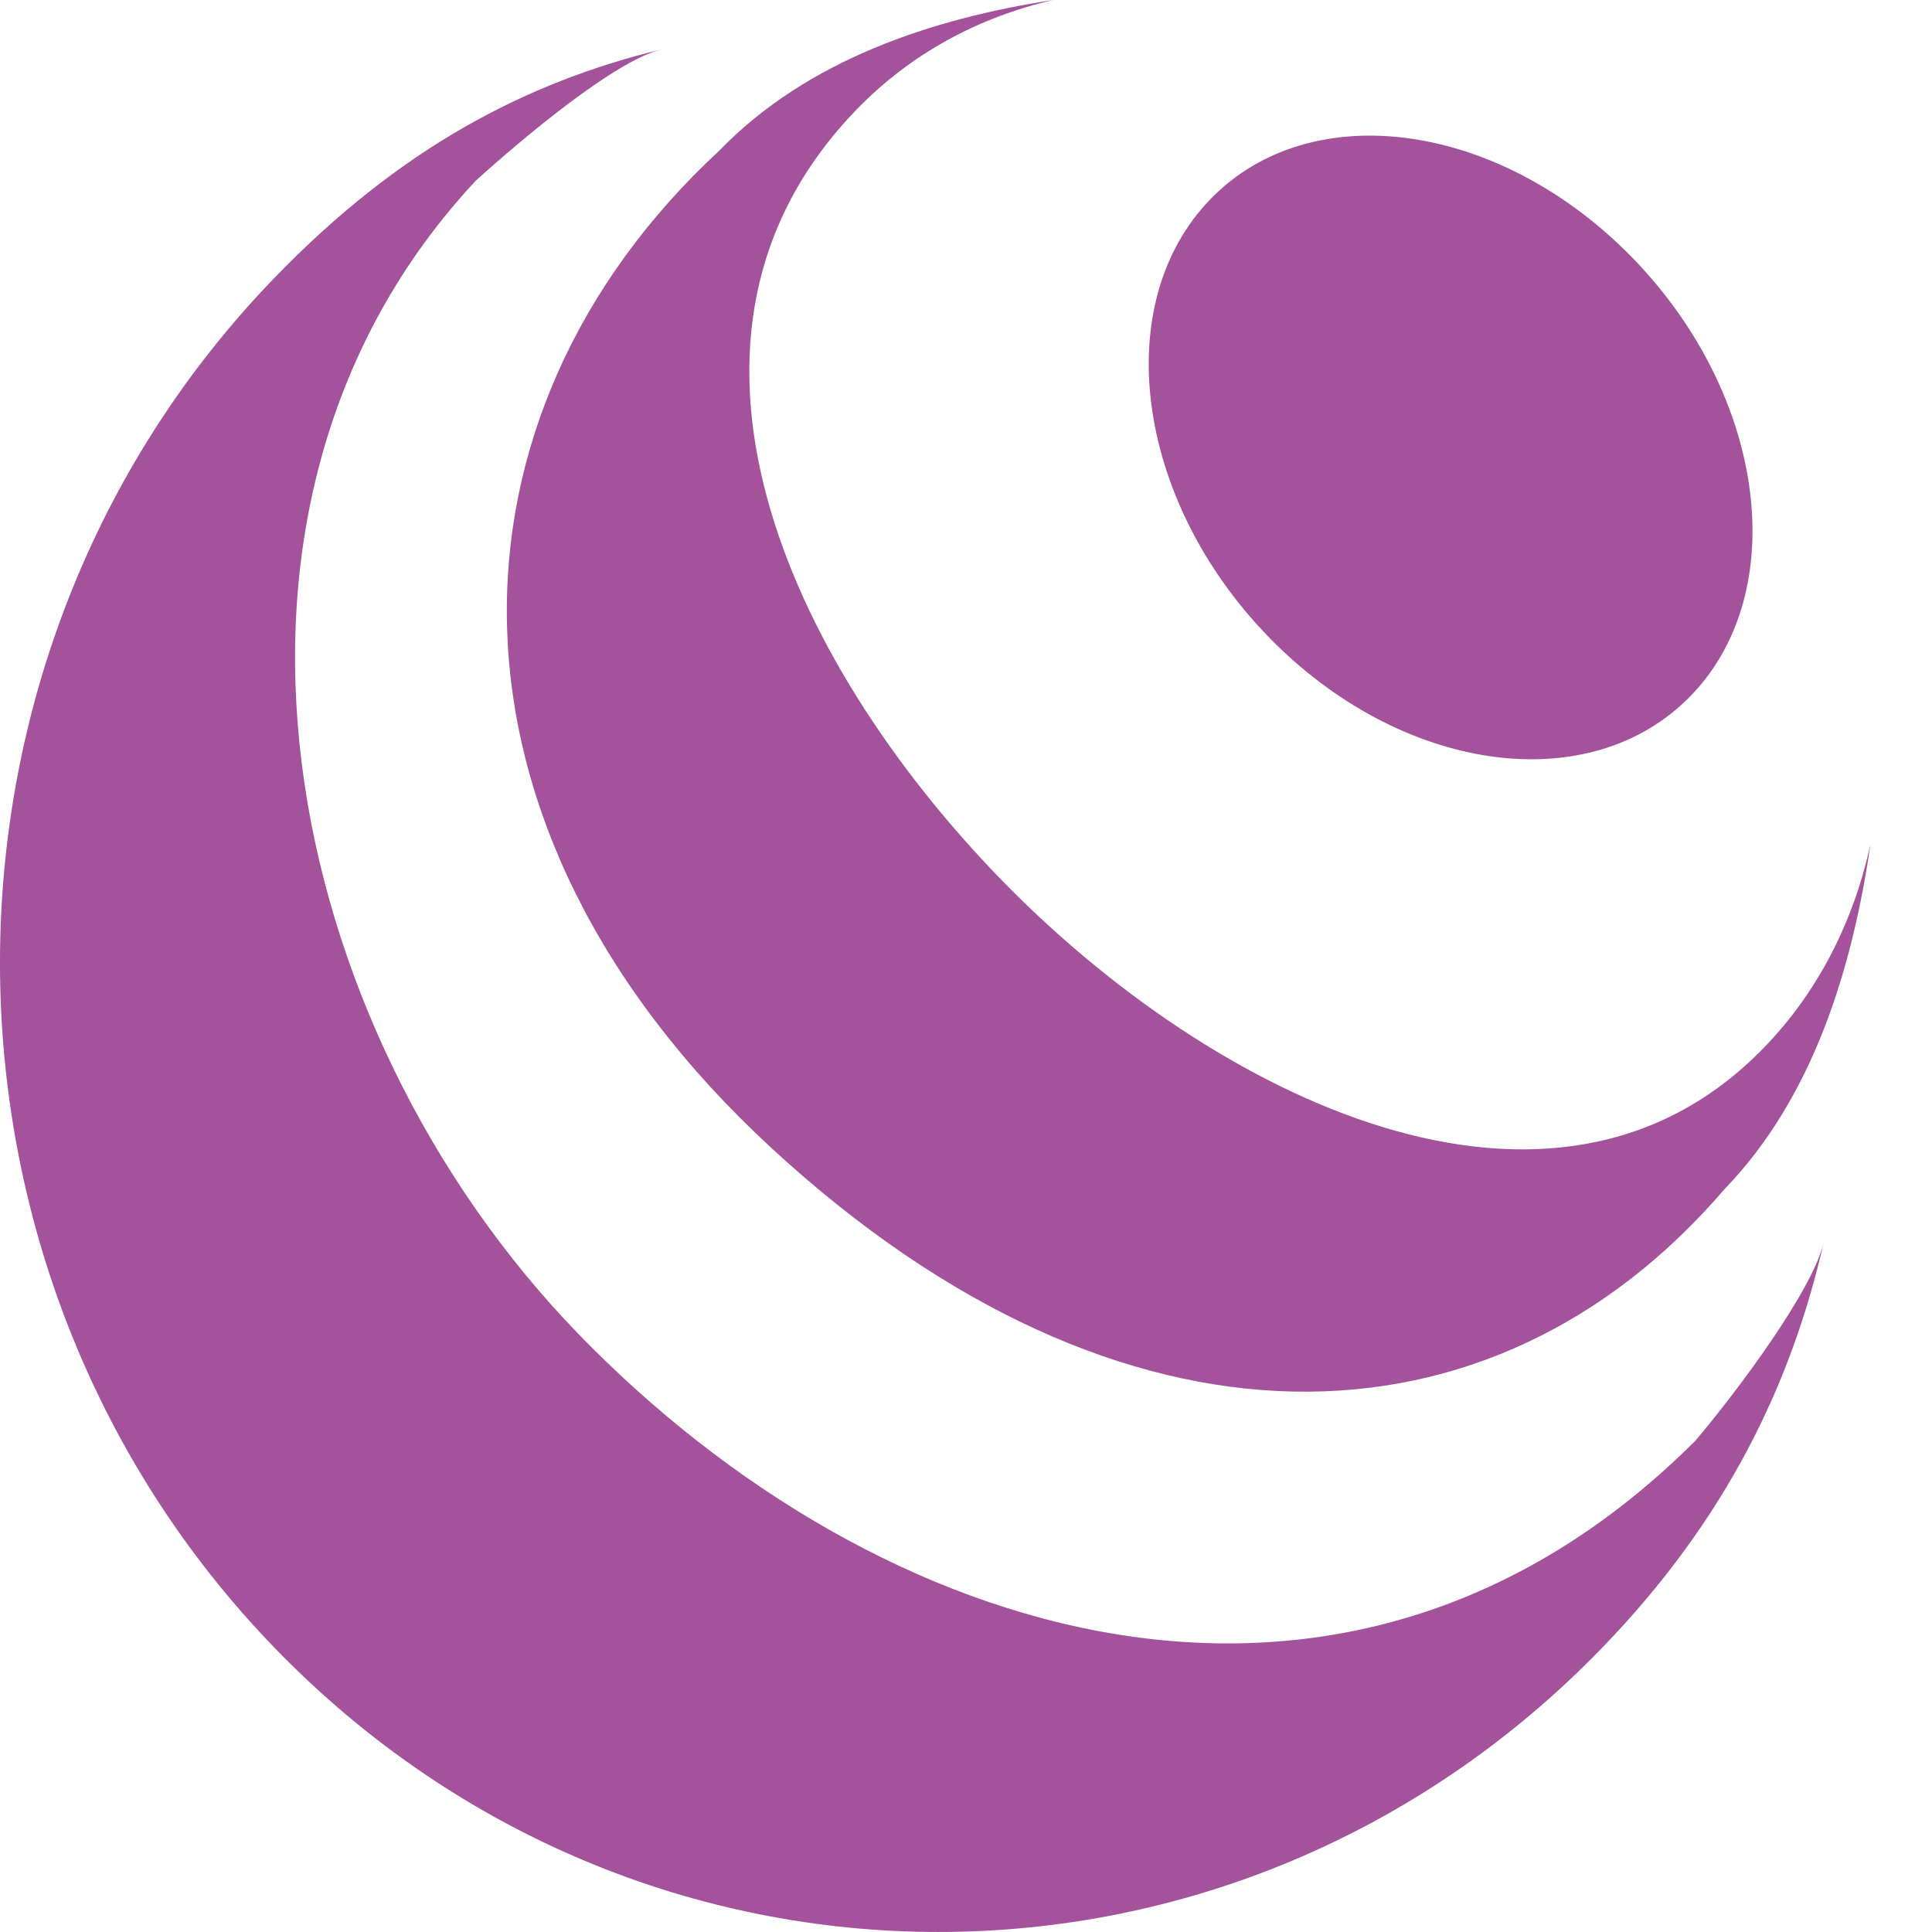
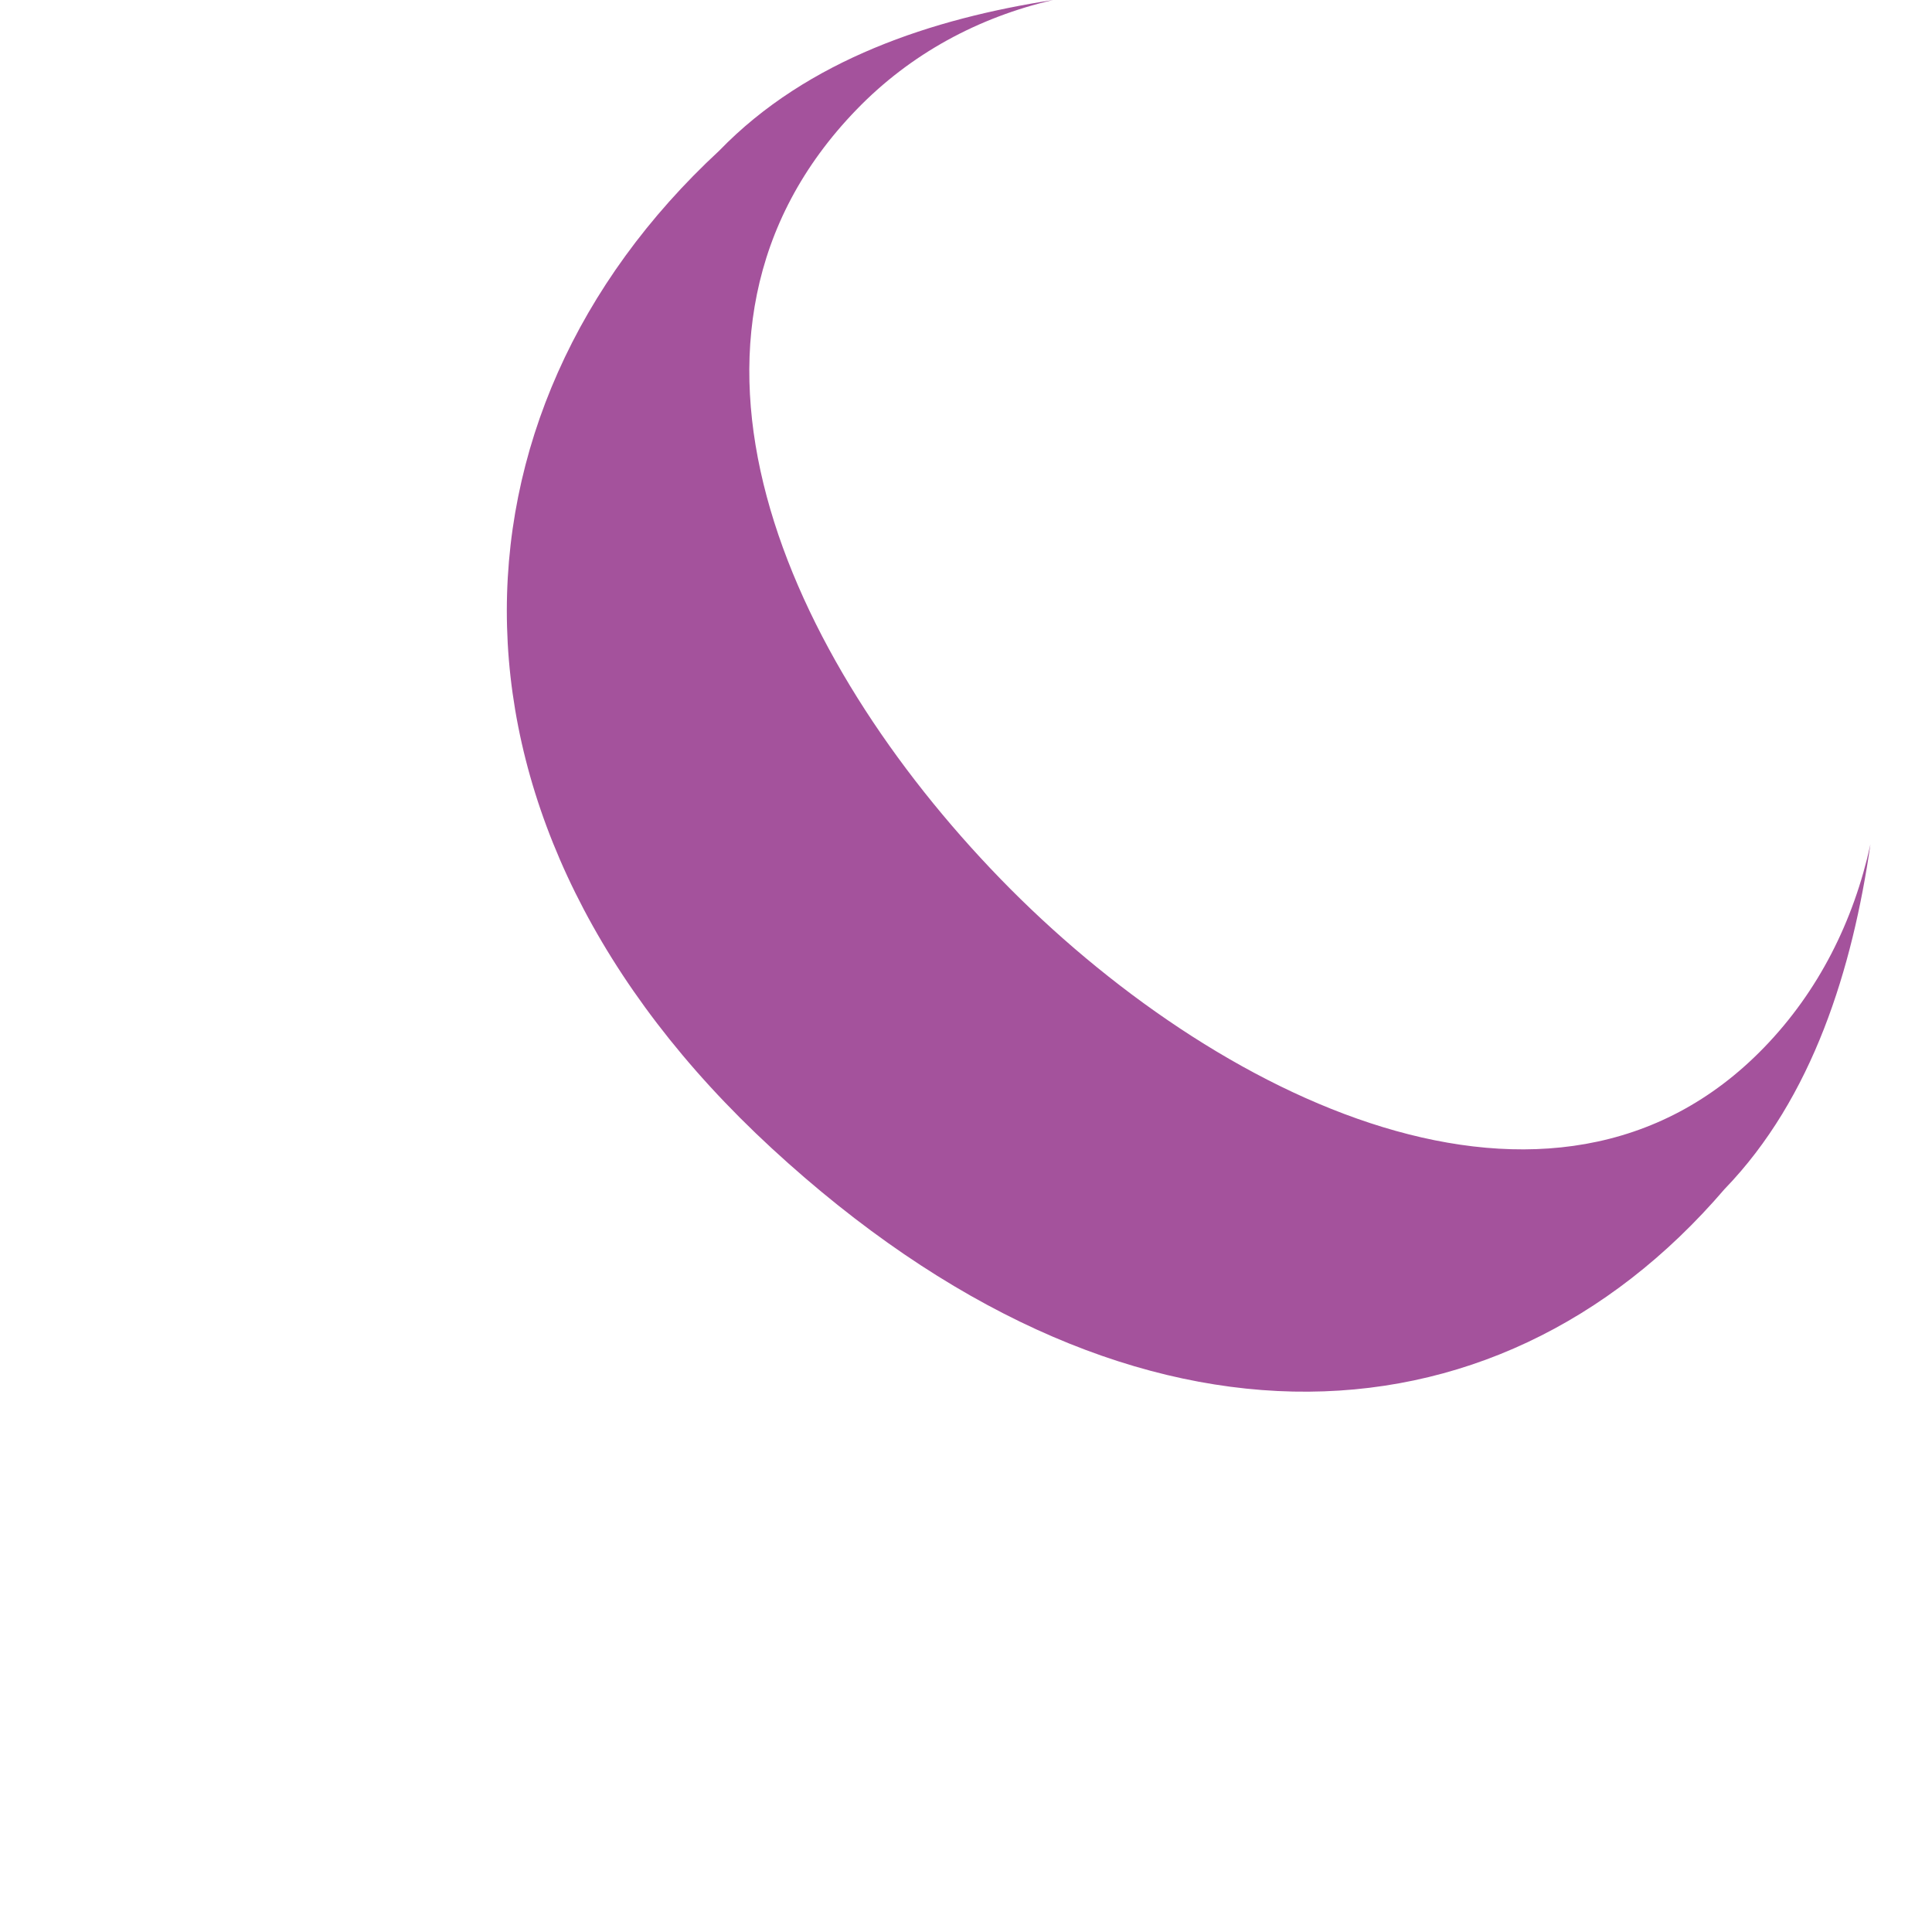
<svg xmlns="http://www.w3.org/2000/svg" width="30" height="30" viewBox="0 0 30 30" fill="none">
  <path d="M11.985 17.832C17.443 22.863 23.183 22.66 26.778 18.465C28.154 17.044 28.766 15.031 29.044 13.111C28.782 14.309 28.236 15.394 27.394 16.264C24.118 19.651 18.838 17.052 15.532 13.644C12.227 10.236 9.911 5.206 13.298 1.704C14.14 0.833 15.191 0.27 16.351 0C14.492 0.287 12.543 0.919 11.168 2.34C6.75 6.431 6.528 12.801 11.985 17.832Z" fill="#A4529C" />
-   <path d="M8.98 20.712C13.623 25.502 20.879 27.816 26.33 22.367C26.989 21.587 28.144 20.037 28.319 19.292C27.82 21.472 26.819 23.582 24.873 25.592C19.183 31.469 9.958 31.469 4.268 25.592C-1.423 19.714 -1.423 10.185 4.268 4.308C6.214 2.297 8.16 1.281 10.271 0.766C9.55 0.946 8.145 2.122 7.39 2.803C2.698 7.828 4.337 15.922 8.98 20.712Z" fill="#A4529C" />
-   <path d="M19.688 9.879C21.748 12.007 24.689 12.421 26.256 10.802C27.823 9.183 27.423 6.146 25.362 4.017C23.302 1.889 20.361 1.475 18.794 3.094C17.227 4.713 17.627 7.75 19.688 9.879Z" fill="#A4529C" />
</svg>